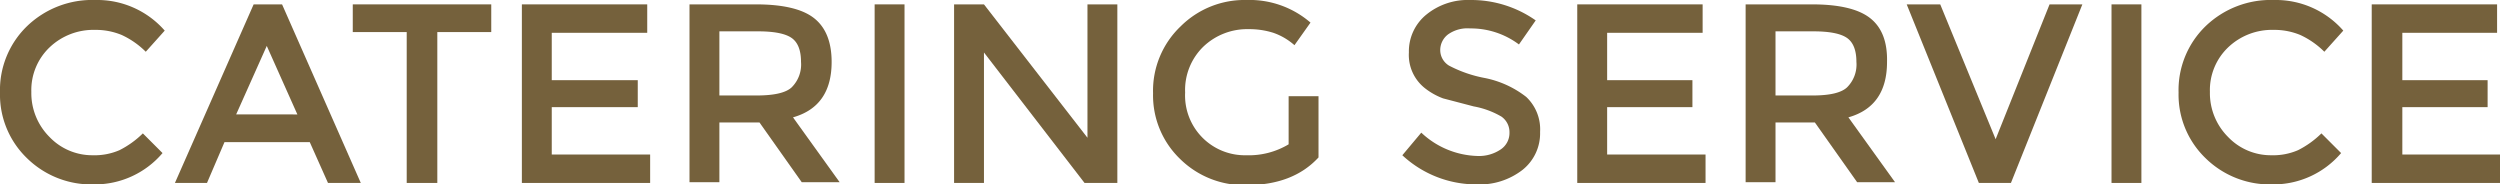
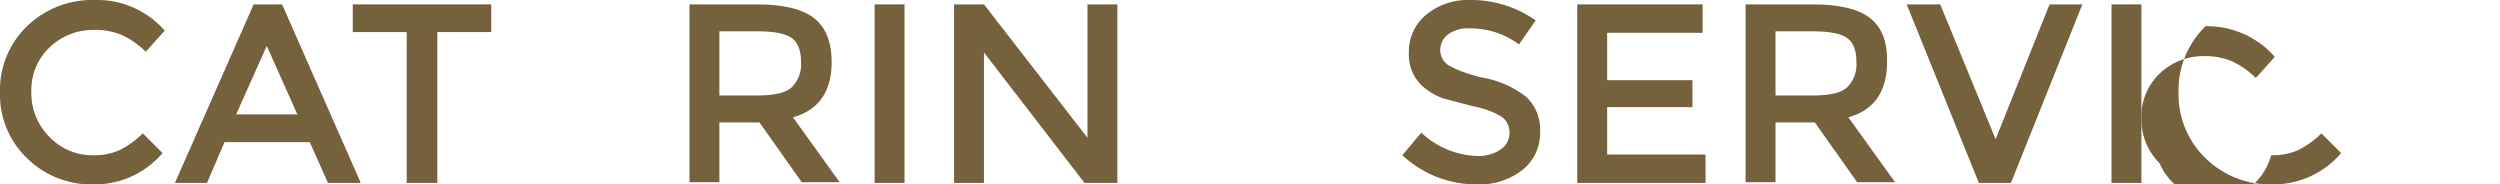
<svg xmlns="http://www.w3.org/2000/svg" width="343" height="25.3" viewBox="0 0 343 25.3">
  <defs>
    <style>
      .cls-1 {
        fill: #75613c;
      }
    </style>
  </defs>
  <title>ttl_catering1</title>
  <g id="レイヤー_2" data-name="レイヤー 2">
    <g id="catering">
      <g id="コンテンツ_" data-name="コンテンツ１">
        <g>
          <path class="cls-1" d="M12.7,21.3a8.6,8.6,0,0,0,3.7-.7,12.7,12.7,0,0,0,3.2-2.3L22.3,21a12.2,12.2,0,0,1-9.4,4.3,12.6,12.6,0,0,1-9.2-3.6,12.1,12.1,0,0,1-3.7-9A12.2,12.2,0,0,1,3.7,3.6,12.9,12.9,0,0,1,13.1,0a12.3,12.3,0,0,1,9.5,4.2L20,7.1a11.5,11.5,0,0,0-3.3-2.3,9.3,9.3,0,0,0-3.7-.7A8.7,8.7,0,0,0,6.8,6.5a8.1,8.1,0,0,0-2.5,6.1,8.5,8.5,0,0,0,2.5,6.2A8.1,8.1,0,0,0,12.7,21.3Z" />
          <path class="cls-1" d="M38.7.6,49.5,25.1H45l-2.5-5.6H30.8l-2.4,5.6H24L34.8.6Zm2.1,15.1L36.6,6.3l-4.2,9.4Z" />
          <path class="cls-1" d="M60,4.4V25.1H55.8V4.4H48.4V.6h19V4.4Z" />
-           <path class="cls-1" d="M88.8.6V4.5H75.7V11H87.5v3.7H75.7v6.5H89.2v3.9H71.6V.6Z" />
          <path class="cls-1" d="M114.1,8.5q0,6.1-5.3,7.6l6.4,8.9H110l-5.8-8.2H98.7v8.2H94.6V.6h9.1q5.6,0,8,1.9T114.1,8.5ZM108.6,12a4.4,4.4,0,0,0,1.3-3.5q0-2.4-1.3-3.3T104,4.3H98.7v8.8h5.1Q107.4,13.1,108.6,12Z" />
          <path class="cls-1" d="M120,.6h4.1V25.1H120Z" />
          <path class="cls-1" d="M149.2,18.9V.6h4.1V25.1h-4.5L135,7.2V25.1h-4.1V.6H135Z" />
-           <path class="cls-1" d="M176.8,13.2h4.1v8.4q-3.5,3.8-9.9,3.8a12.5,12.5,0,0,1-9.1-3.6,12.1,12.1,0,0,1-3.7-9A12.2,12.2,0,0,1,162,3.6,12.4,12.4,0,0,1,171,0a12.8,12.8,0,0,1,8.8,3.1l-2.2,3.1a8.6,8.6,0,0,0-2.9-1.7,10.9,10.9,0,0,0-3.4-.5,8.7,8.7,0,0,0-6.2,2.4,8.3,8.3,0,0,0-2.5,6.3,8.2,8.2,0,0,0,8.4,8.6,10.6,10.6,0,0,0,5.8-1.5Z" />
          <path class="cls-1" d="M198.7,4.7a2.7,2.7,0,0,0-1.1,2.2A2.5,2.5,0,0,0,198.8,9a17.4,17.4,0,0,0,4.9,1.7,13.5,13.5,0,0,1,5.7,2.6,6.1,6.1,0,0,1,1.9,4.8,6.4,6.4,0,0,1-2.4,5.2,9.6,9.6,0,0,1-6.3,2,14.9,14.9,0,0,1-10.2-4l2.6-3.1a11.7,11.7,0,0,0,7.7,3.2,5.3,5.3,0,0,0,3.2-.9,2.7,2.7,0,0,0,1.2-2.3,2.6,2.6,0,0,0-1.1-2.2,11.6,11.6,0,0,0-3.8-1.4L198,13.5a9.2,9.2,0,0,1-2.5-1.4,5.8,5.8,0,0,1-2.2-4.9A6.5,6.5,0,0,1,195.7,2a9,9,0,0,1,6-2,15.4,15.4,0,0,1,9,2.8l-2.3,3.3a11,11,0,0,0-6.7-2.2A4.6,4.6,0,0,0,198.7,4.7Z" />
          <path class="cls-1" d="M233.6.6V4.5H220.5V11h11.7v3.7H220.5v6.5H234v3.9H216.4V.6Z" />
          <path class="cls-1" d="M258.9,8.5q0,6.1-5.3,7.6l6.4,8.9h-5.2l-5.8-8.2h-5.4v8.2h-4.1V.6h9.1q5.6,0,8,1.9T258.9,8.5ZM253.4,12a4.4,4.4,0,0,0,1.3-3.5q0-2.4-1.3-3.3t-4.6-.9h-5.2v8.8h5.1Q252.2,13.1,253.4,12Z" />
          <path class="cls-1" d="M266.2.6l7.6,18.5L281.2.6h4.5l-9.8,24.5h-4.4L261.6.6Z" />
          <path class="cls-1" d="M289.7.6h4.1V25.1h-4.1Z" />
-           <path class="cls-1" d="M311.6,21.3a8.6,8.6,0,0,0,3.7-.7,12.7,12.7,0,0,0,3.2-2.3l2.7,2.7a12.2,12.2,0,0,1-9.4,4.3,12.6,12.6,0,0,1-9.2-3.6,12.1,12.1,0,0,1-3.7-9,12.2,12.2,0,0,1,3.7-9.1A12.9,12.9,0,0,1,312,0a12.3,12.3,0,0,1,9.5,4.2l-2.6,2.9a11.5,11.5,0,0,0-3.3-2.3,9.3,9.3,0,0,0-3.7-.7,8.7,8.7,0,0,0-6.2,2.4,8.1,8.1,0,0,0-2.5,6.1,8.5,8.5,0,0,0,2.5,6.2A8.1,8.1,0,0,0,311.6,21.3Z" />
-           <path class="cls-1" d="M342.6.6V4.5H329.6V11h11.7v3.7H329.6v6.5H343v3.9H325.4V.6Z" />
+           <path class="cls-1" d="M311.6,21.3a8.6,8.6,0,0,0,3.7-.7,12.7,12.7,0,0,0,3.2-2.3l2.7,2.7a12.2,12.2,0,0,1-9.4,4.3,12.6,12.6,0,0,1-9.2-3.6,12.1,12.1,0,0,1-3.7-9,12.2,12.2,0,0,1,3.7-9.1a12.3,12.3,0,0,1,9.5,4.2l-2.6,2.9a11.5,11.5,0,0,0-3.3-2.3,9.3,9.3,0,0,0-3.7-.7,8.7,8.7,0,0,0-6.2,2.4,8.1,8.1,0,0,0-2.5,6.1,8.5,8.5,0,0,0,2.5,6.2A8.1,8.1,0,0,0,311.6,21.3Z" />
        </g>
      </g>
    </g>
  </g>
</svg>